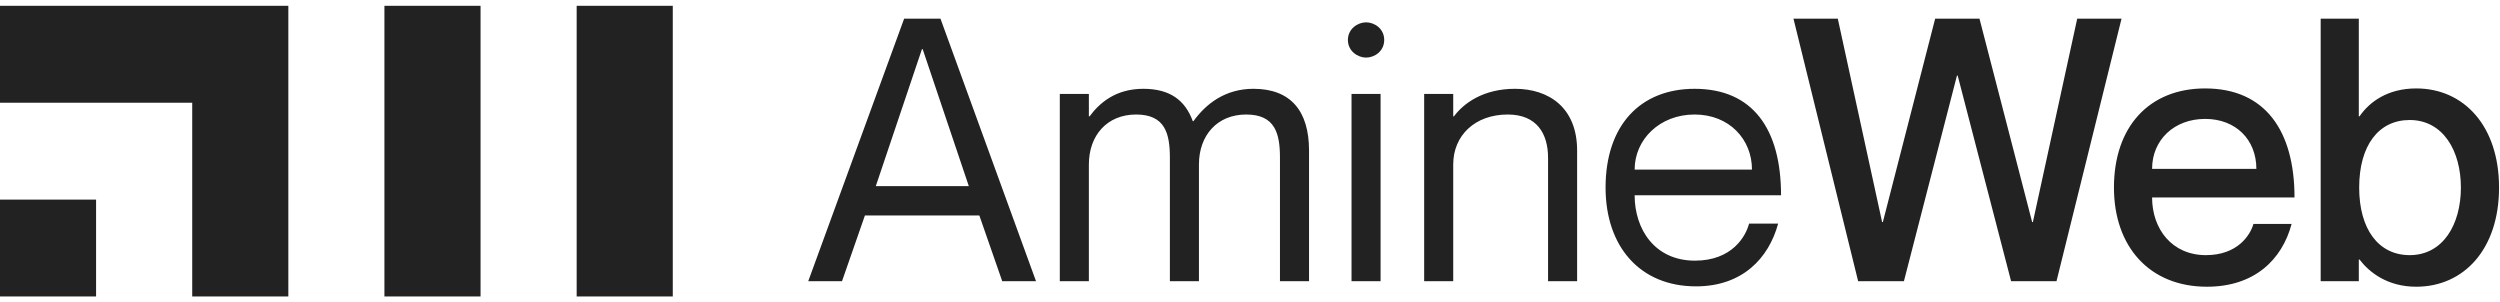
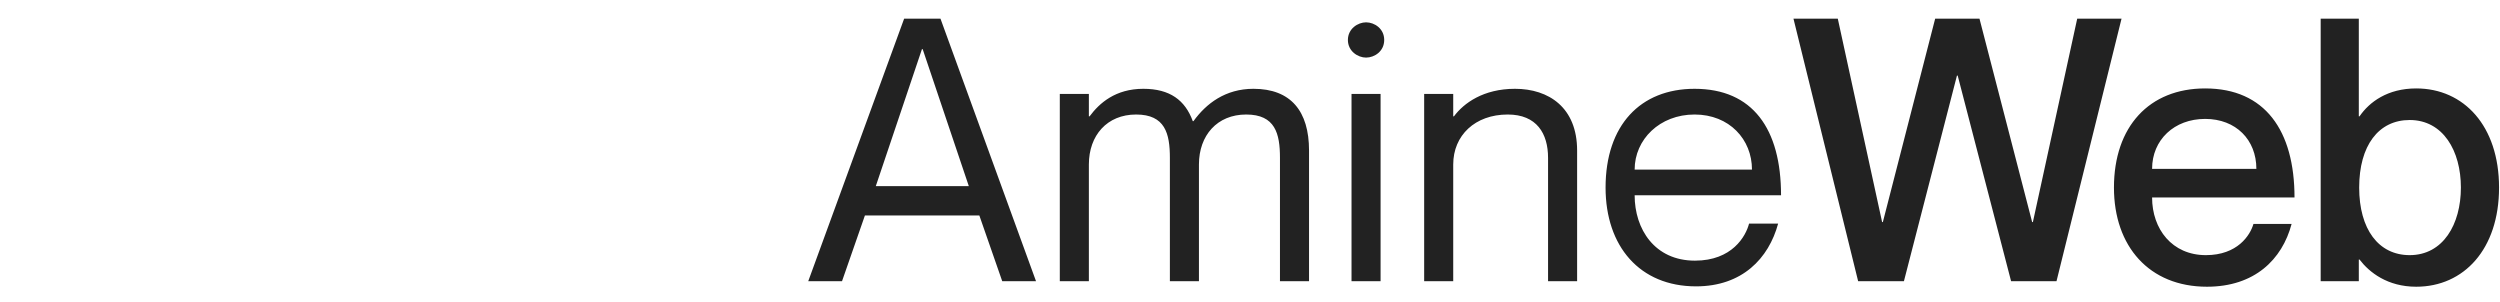
<svg xmlns="http://www.w3.org/2000/svg" width="215" height="26" viewBox="0 0 215 26" fill="none">
  <g clip-path="url(#clip0_762_103)">
-     <path d="M8.263 17.163V25.498H0V17.163H8.263ZM0 0.5V8.833H16.531V25.498H24.797V0.5H0ZM49.593 0.5V25.498H57.859V0.5H49.593ZM33.06 0.5V25.498H41.328V0.5H33.06Z" fill="#222222" />
    <path d="M84.224 18.532H74.382L72.413 24.184H69.508L77.756 1.605H80.881L89.098 24.184H86.192L84.224 18.532ZM75.319 16.006H83.318L79.35 4.227H79.287L75.319 16.006ZM107.796 7.637C111.014 7.637 112.577 9.563 112.577 12.942V24.184H110.077V13.574C110.077 11.49 109.67 9.848 107.171 9.848C104.672 9.848 103.109 11.648 103.109 14.142V24.184H100.61V13.574C100.61 11.49 100.204 9.848 97.705 9.848C95.204 9.848 93.643 11.648 93.643 14.142V24.184H91.143V8.079H93.643V10.005H93.705C94.549 8.869 95.924 7.637 98.329 7.637C100.61 7.637 101.922 8.616 102.578 10.416H102.641C103.734 8.9 105.39 7.637 107.796 7.637ZM117.48 4.953C116.793 4.953 115.919 4.416 115.919 3.437C115.919 2.458 116.793 1.921 117.48 1.921C118.199 1.921 119.042 2.458 119.042 3.437C119.042 4.416 118.199 4.953 117.48 4.953ZM116.231 8.079H118.73V24.184H116.231V8.079ZM130.289 7.637C133.195 7.637 135.632 9.248 135.632 12.942V24.184H133.133V13.574C133.133 11.49 132.164 9.848 129.665 9.848C126.852 9.848 124.977 11.648 124.977 14.142V24.184H122.478V8.079H124.977V10.005H125.04C125.884 8.869 127.571 7.637 130.289 7.637ZM145.765 22.416C148.952 22.416 150.139 20.332 150.42 19.227H152.92C152.108 22.227 149.827 24.627 145.859 24.627C141.016 24.627 138.079 21.184 138.079 16.132C138.079 10.763 141.079 7.637 145.734 7.637C150.733 7.637 153.17 11.079 153.17 16.795H140.579C140.579 19.7 142.297 22.416 145.765 22.416ZM145.734 9.848C142.734 9.848 140.579 11.995 140.579 14.584H150.67C150.67 11.995 148.733 9.848 145.734 9.848ZM154.238 1.605H158.05L161.862 19.1H161.925L166.424 1.605H170.235L174.765 19.1H174.828L178.64 1.605H182.452L176.859 24.184H172.954L168.361 6.5H168.298L163.737 24.184H159.8L154.238 1.605ZM189.705 21.942C192.422 21.942 193.516 20.237 193.797 19.258H197.078C196.266 22.321 193.891 24.658 189.798 24.658C184.831 24.658 181.8 21.184 181.8 16.132C181.8 10.89 184.831 7.605 189.642 7.605C194.797 7.605 197.328 11.237 197.328 16.984H185.08C185.08 19.7 186.799 21.942 189.705 21.942ZM189.642 10.226C186.986 10.226 185.08 12.027 185.08 14.521H194.048C194.048 12.027 192.298 10.226 189.642 10.226ZM207.794 7.605C211.887 7.605 214.918 10.826 214.918 16.132C214.918 21.437 211.887 24.658 207.794 24.658C205.326 24.658 203.764 23.427 202.92 22.321H202.858V24.184H199.578V1.605H202.858V10.005H202.92C203.764 8.774 205.326 7.605 207.794 7.605ZM207.232 21.942C210.107 21.942 211.637 19.29 211.637 16.132C211.637 12.974 210.107 10.321 207.232 10.321C204.545 10.321 202.889 12.532 202.889 16.132C202.889 19.7 204.545 21.942 207.232 21.942Z" fill="#222222" />
  </g>
  <defs>
    <clipPath id="clip0_762_103">
      <rect width="215" height="25" fill="white" transform="translate(0 0.5)" />
    </clipPath>
  </defs>
</svg>